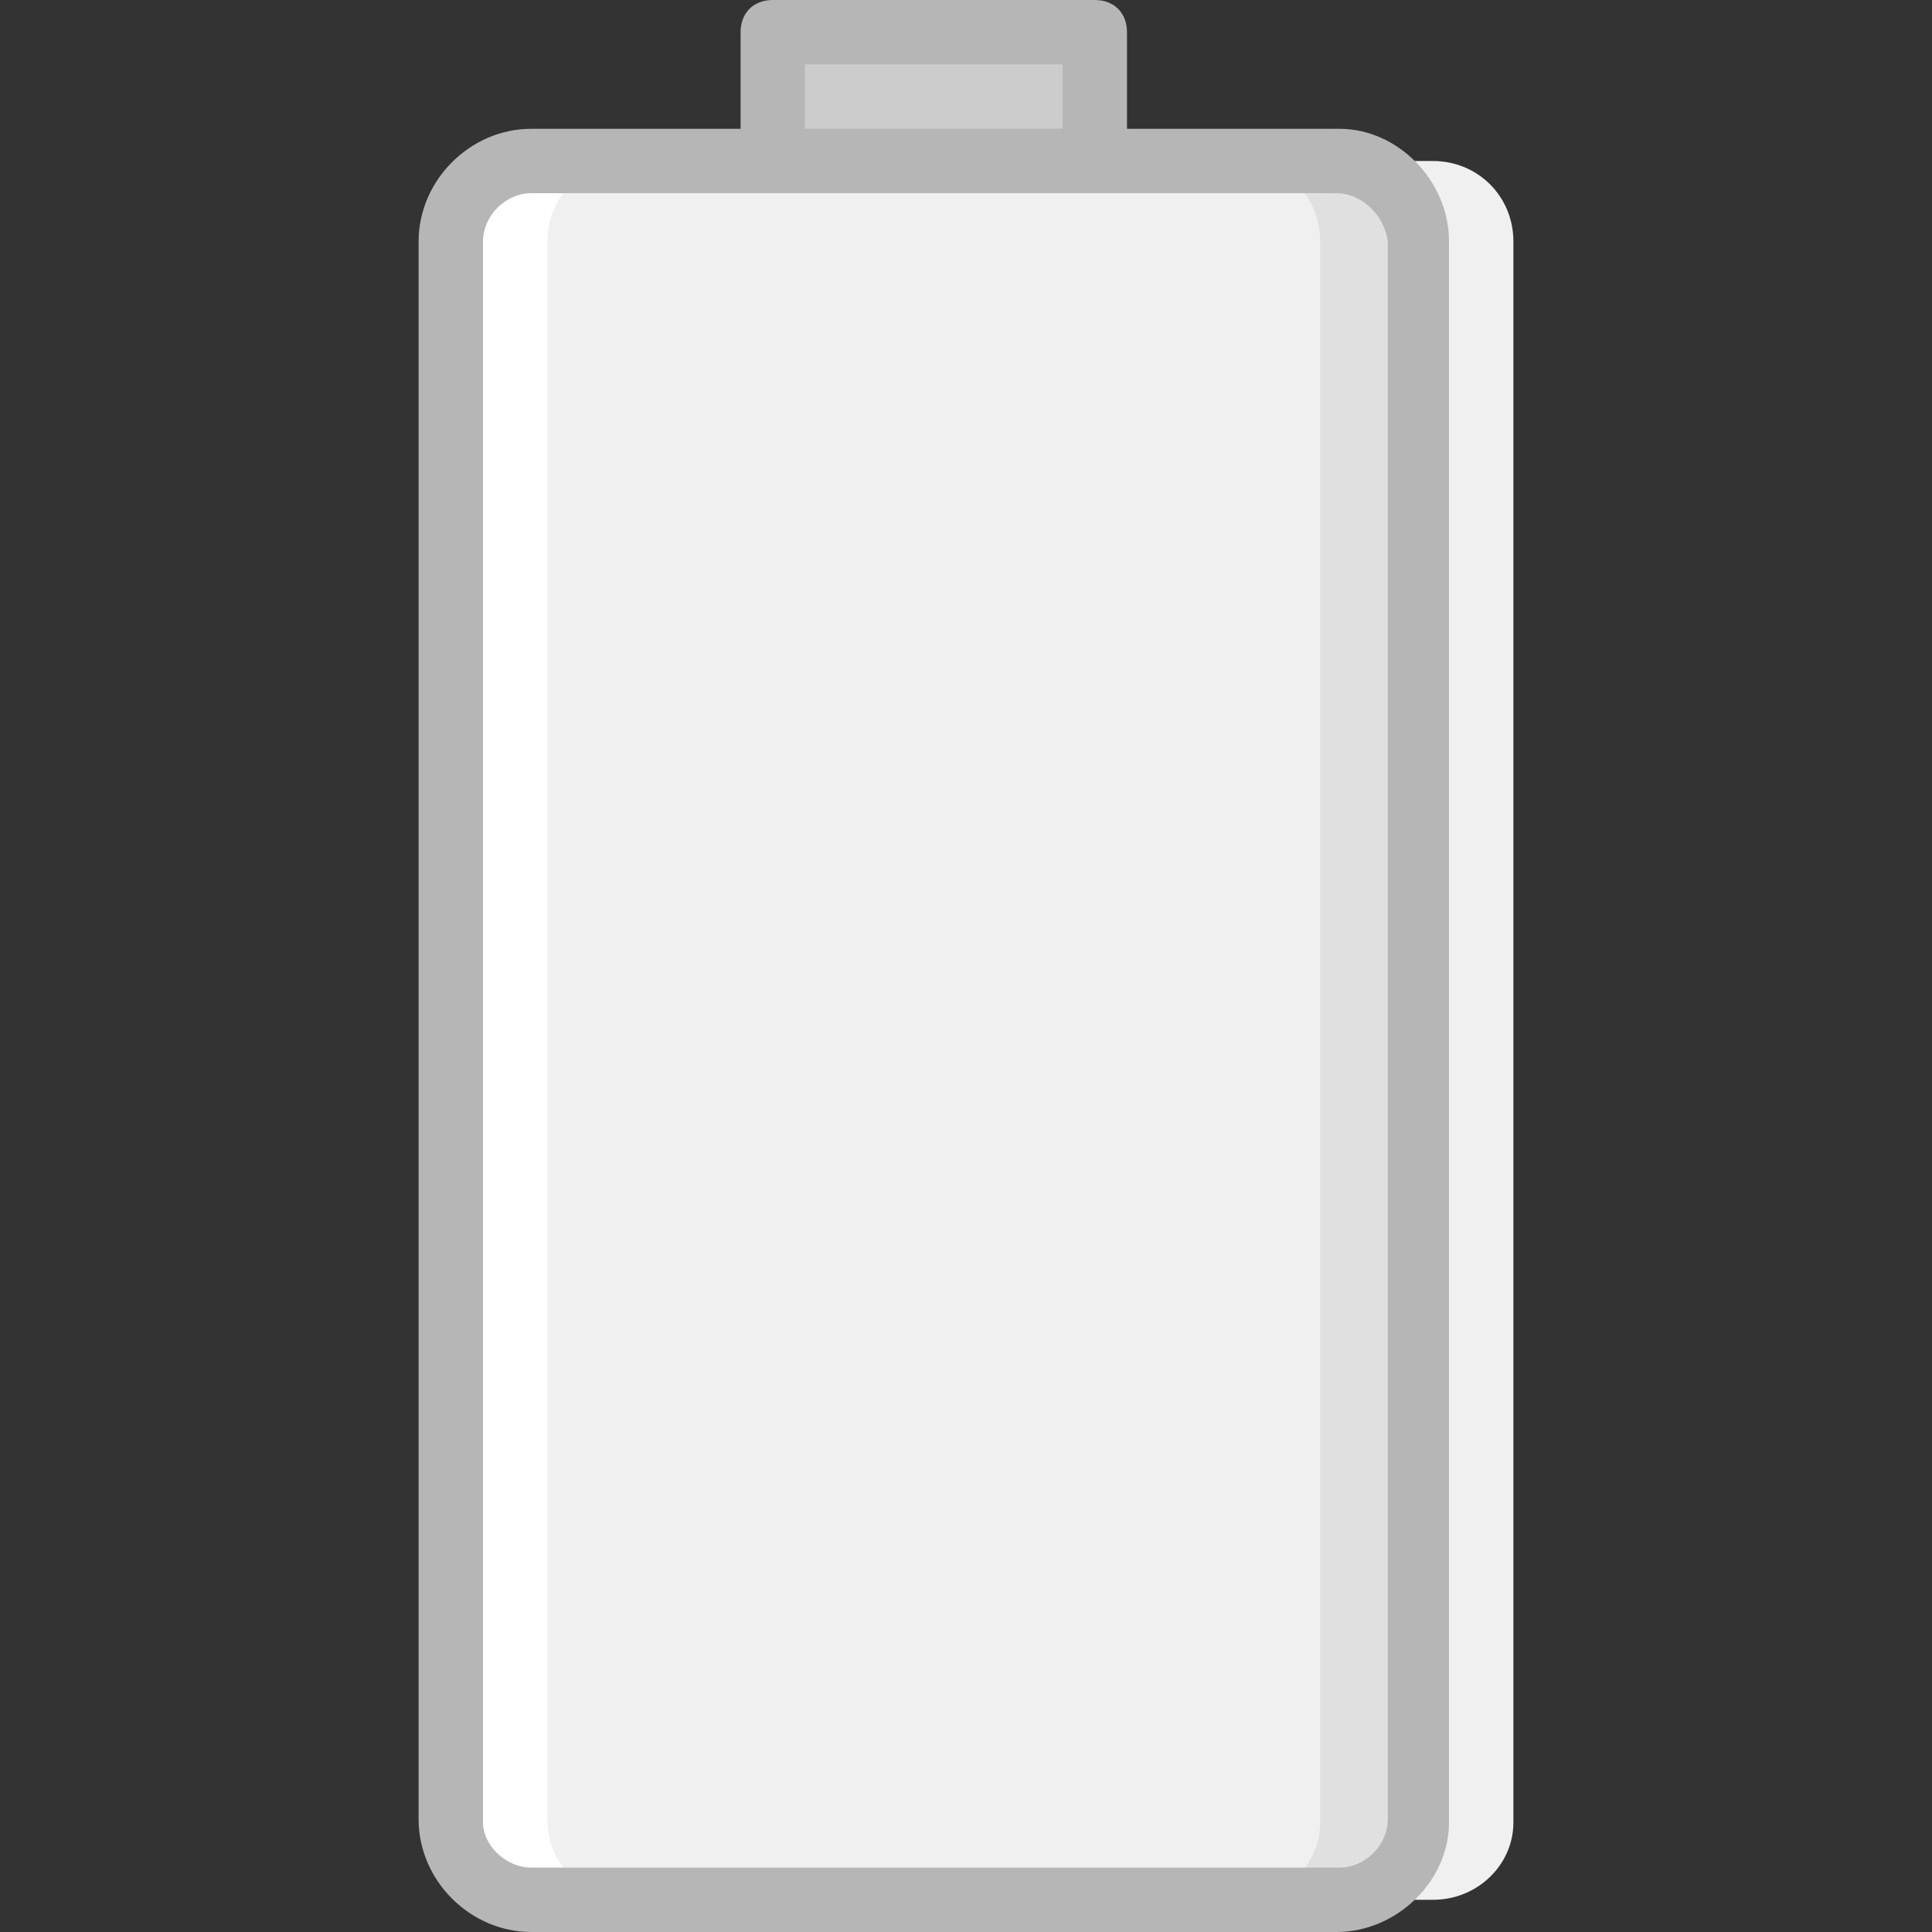
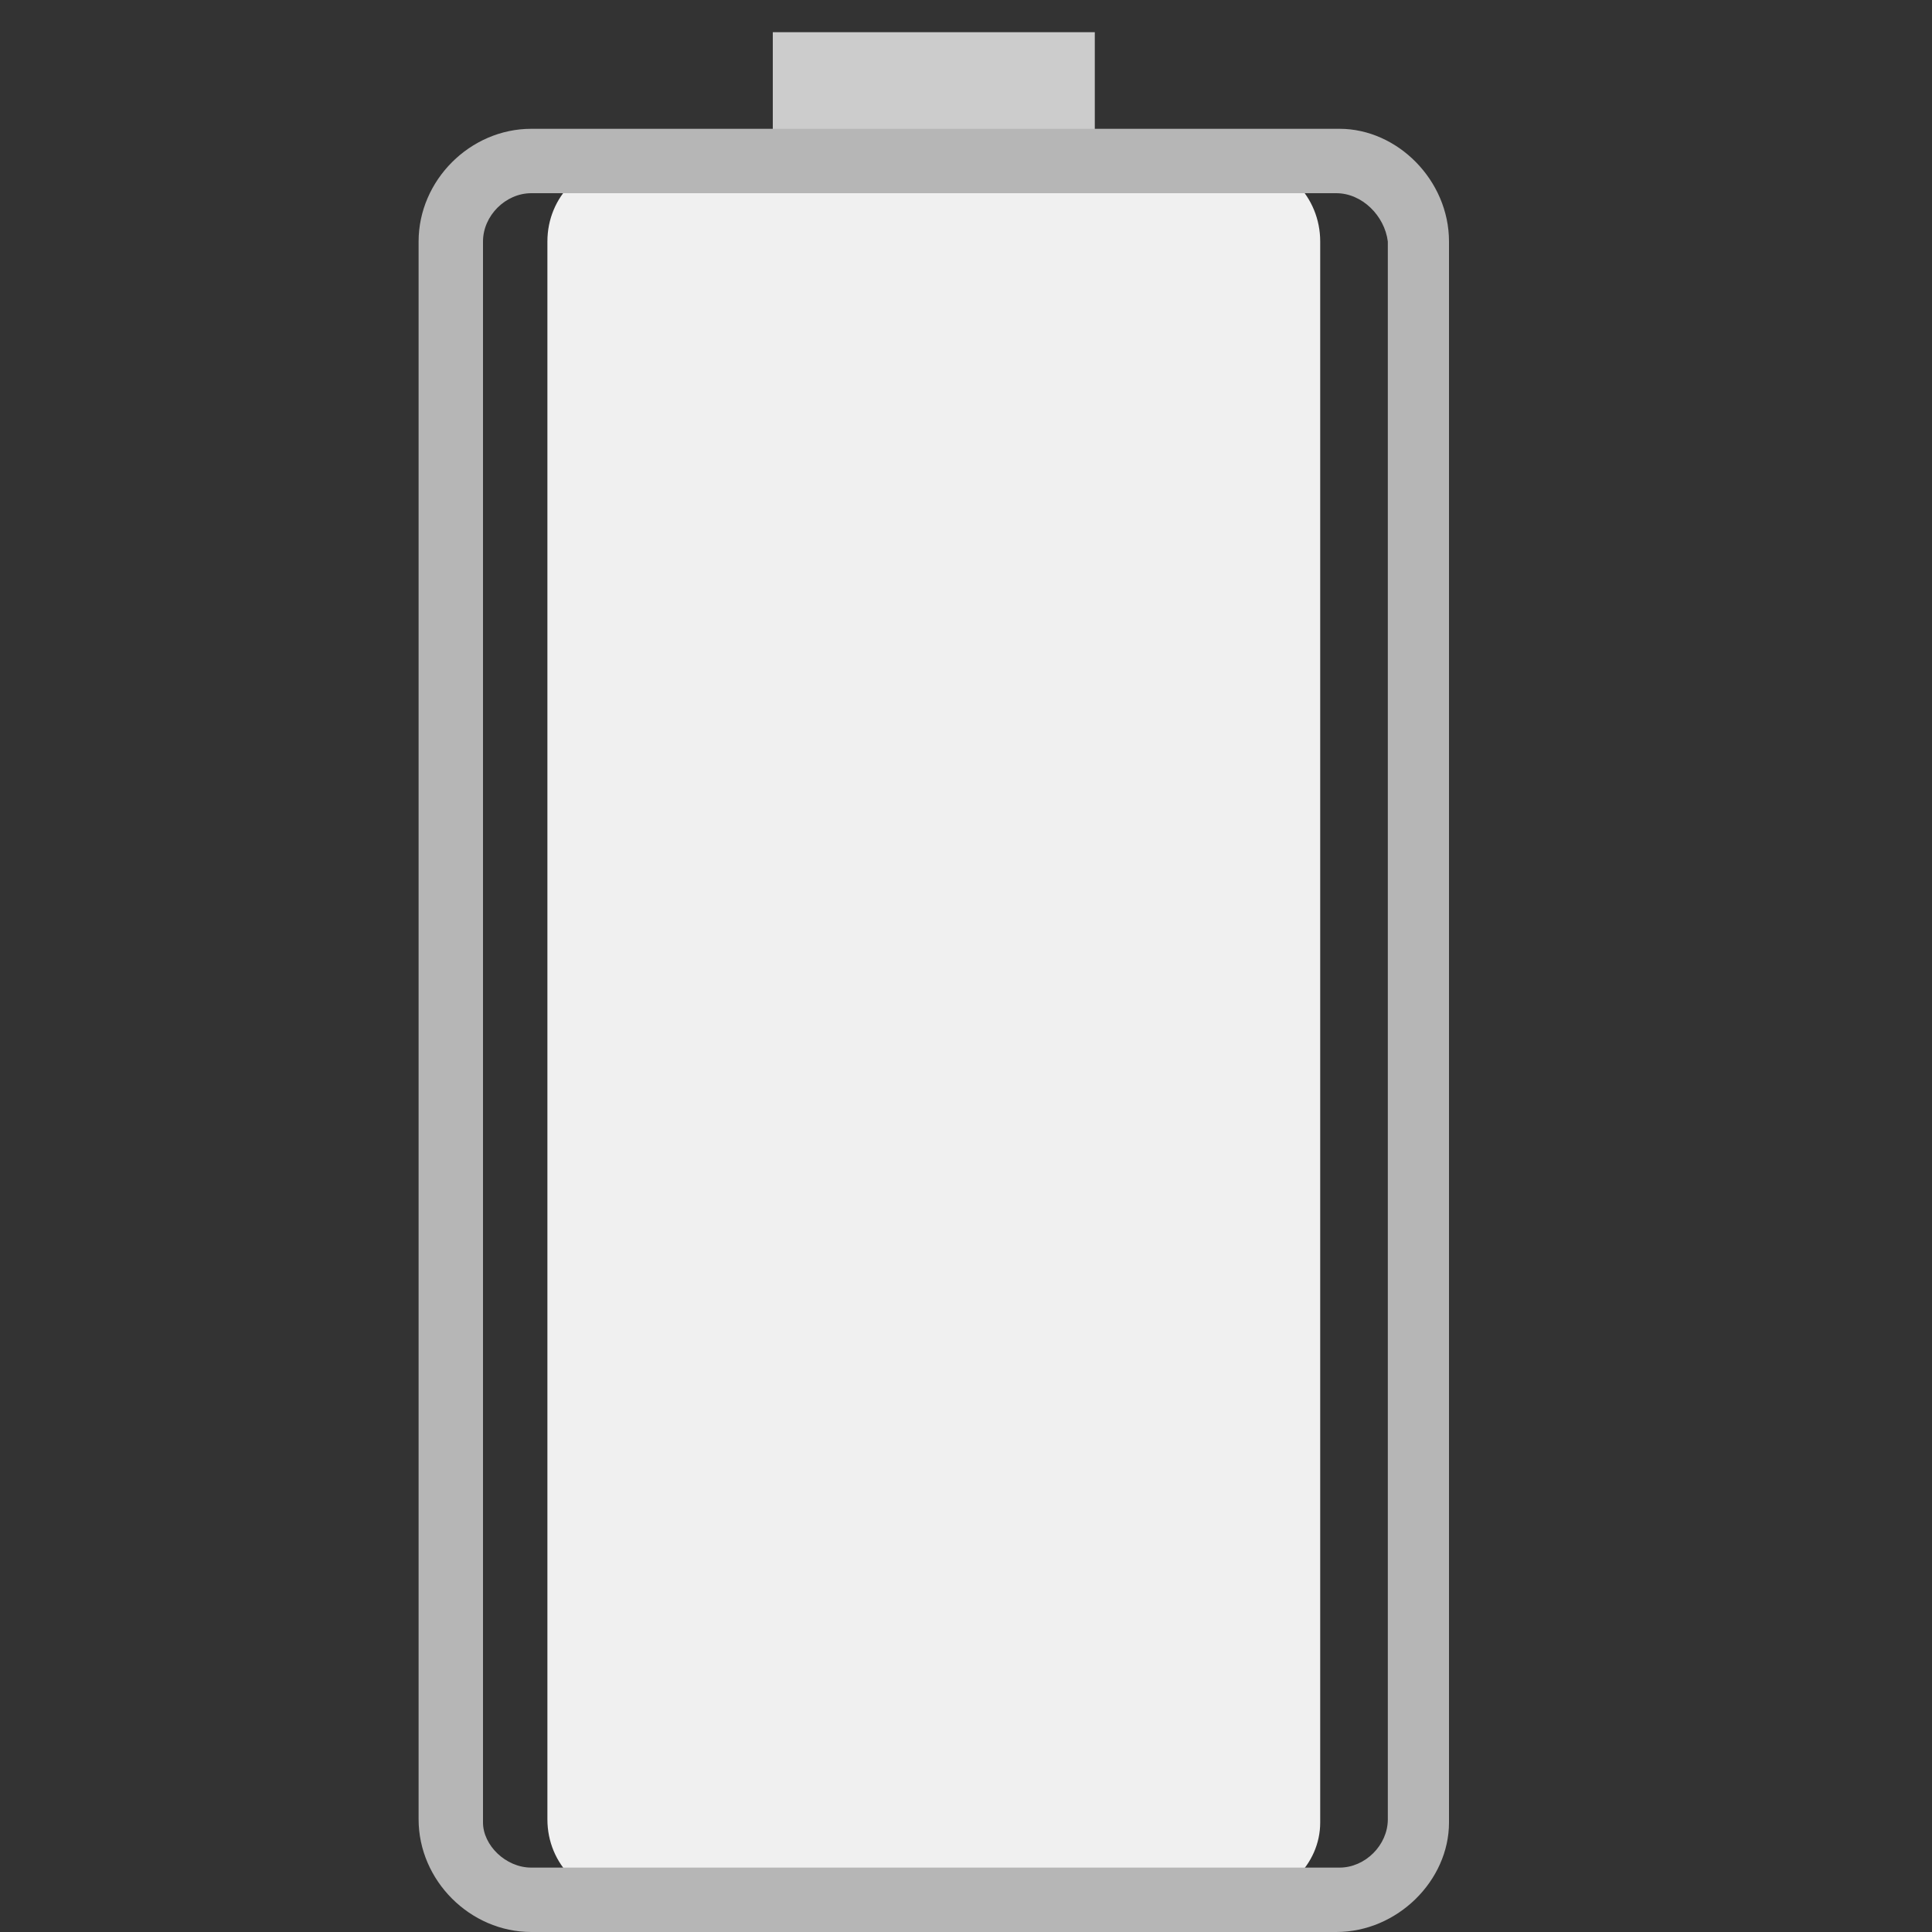
<svg xmlns="http://www.w3.org/2000/svg" height="800px" width="800px" version="1.1" id="Layer_1" viewBox="0 0 512 512" xml:space="preserve">
  <rect x="0" y="0" width="512" height="512" fill="#333333" stroke="none" />
  <g transform="translate(1 1)">
-     <path style="fill:#F0F0F0;" d="M378.733,502.467H280.6c-11.947,0-21.333-9.387-21.333-21.333V63   c0-11.947,9.387-21.333,21.333-21.333h98.133c11.947,0,21.333,9.387,21.333,21.333v418.987   C400.067,493.08,390.68,502.467,378.733,502.467" />
-     <path style="fill:#FFFFFF;" d="M237.933,502.467H139.8c-11.947,0-21.333-9.387-21.333-21.333V63   c0-11.947,9.387-21.333,21.333-21.333h98.133c11.947,0,21.333,9.387,21.333,21.333v418.987   C259.267,493.08,249.88,502.467,237.933,502.467" />
-     <path style="fill:#E0E0E0;" d="M353.133,502.467H255c-11.947,0-21.333-9.387-21.333-21.333V63c0-11.947,9.387-21.333,21.333-21.333   h98.133c11.947,0,21.333,9.387,21.333,21.333v418.987C374.467,493.08,365.08,502.467,353.133,502.467" />
    <path style="fill:#F0F0F0;" d="M327.533,502.467H165.4c-11.947,0-21.333-9.387-21.333-21.333V63   c0-11.947,9.387-21.333,21.333-21.333h162.987c11.093,0,20.48,9.387,20.48,21.333v418.987   C348.867,493.08,339.48,502.467,327.533,502.467" />
    <polygon style="fill:#CCCCCC;" points="203.8,41.667 289.133,41.667 289.133,7.533 203.8,7.533  " />
    <g>
      <path style="fill:#B6B6B6;" d="M353.133,511H139.8c-16.213,0-29.867-13.653-29.867-29.867V63    c0-16.213,13.653-29.867,29.867-29.867h214.187C369.347,33.133,383,46.787,383,63v418.987C383,497.347,369.347,511,353.133,511z     M139.8,50.2c-6.827,0-12.8,5.973-12.8,12.8v418.987c0,5.973,5.973,11.947,12.8,11.947h214.187c6.827,0,12.8-5.973,12.8-12.8V63    c-0.853-6.827-6.827-12.8-13.653-12.8H139.8z" />
-       <path style="fill:#B6B6B6;" d="M289.133,50.2H203.8c-5.12,0-8.533-3.413-8.533-8.533V7.533c0-5.12,3.413-8.533,8.533-8.533h85.333    c5.12,0,8.533,3.413,8.533,8.533v34.133C297.667,46.787,294.253,50.2,289.133,50.2z M212.333,33.133H280.6V16.067h-68.267V33.133z    " />
    </g>
  </g>
</svg>